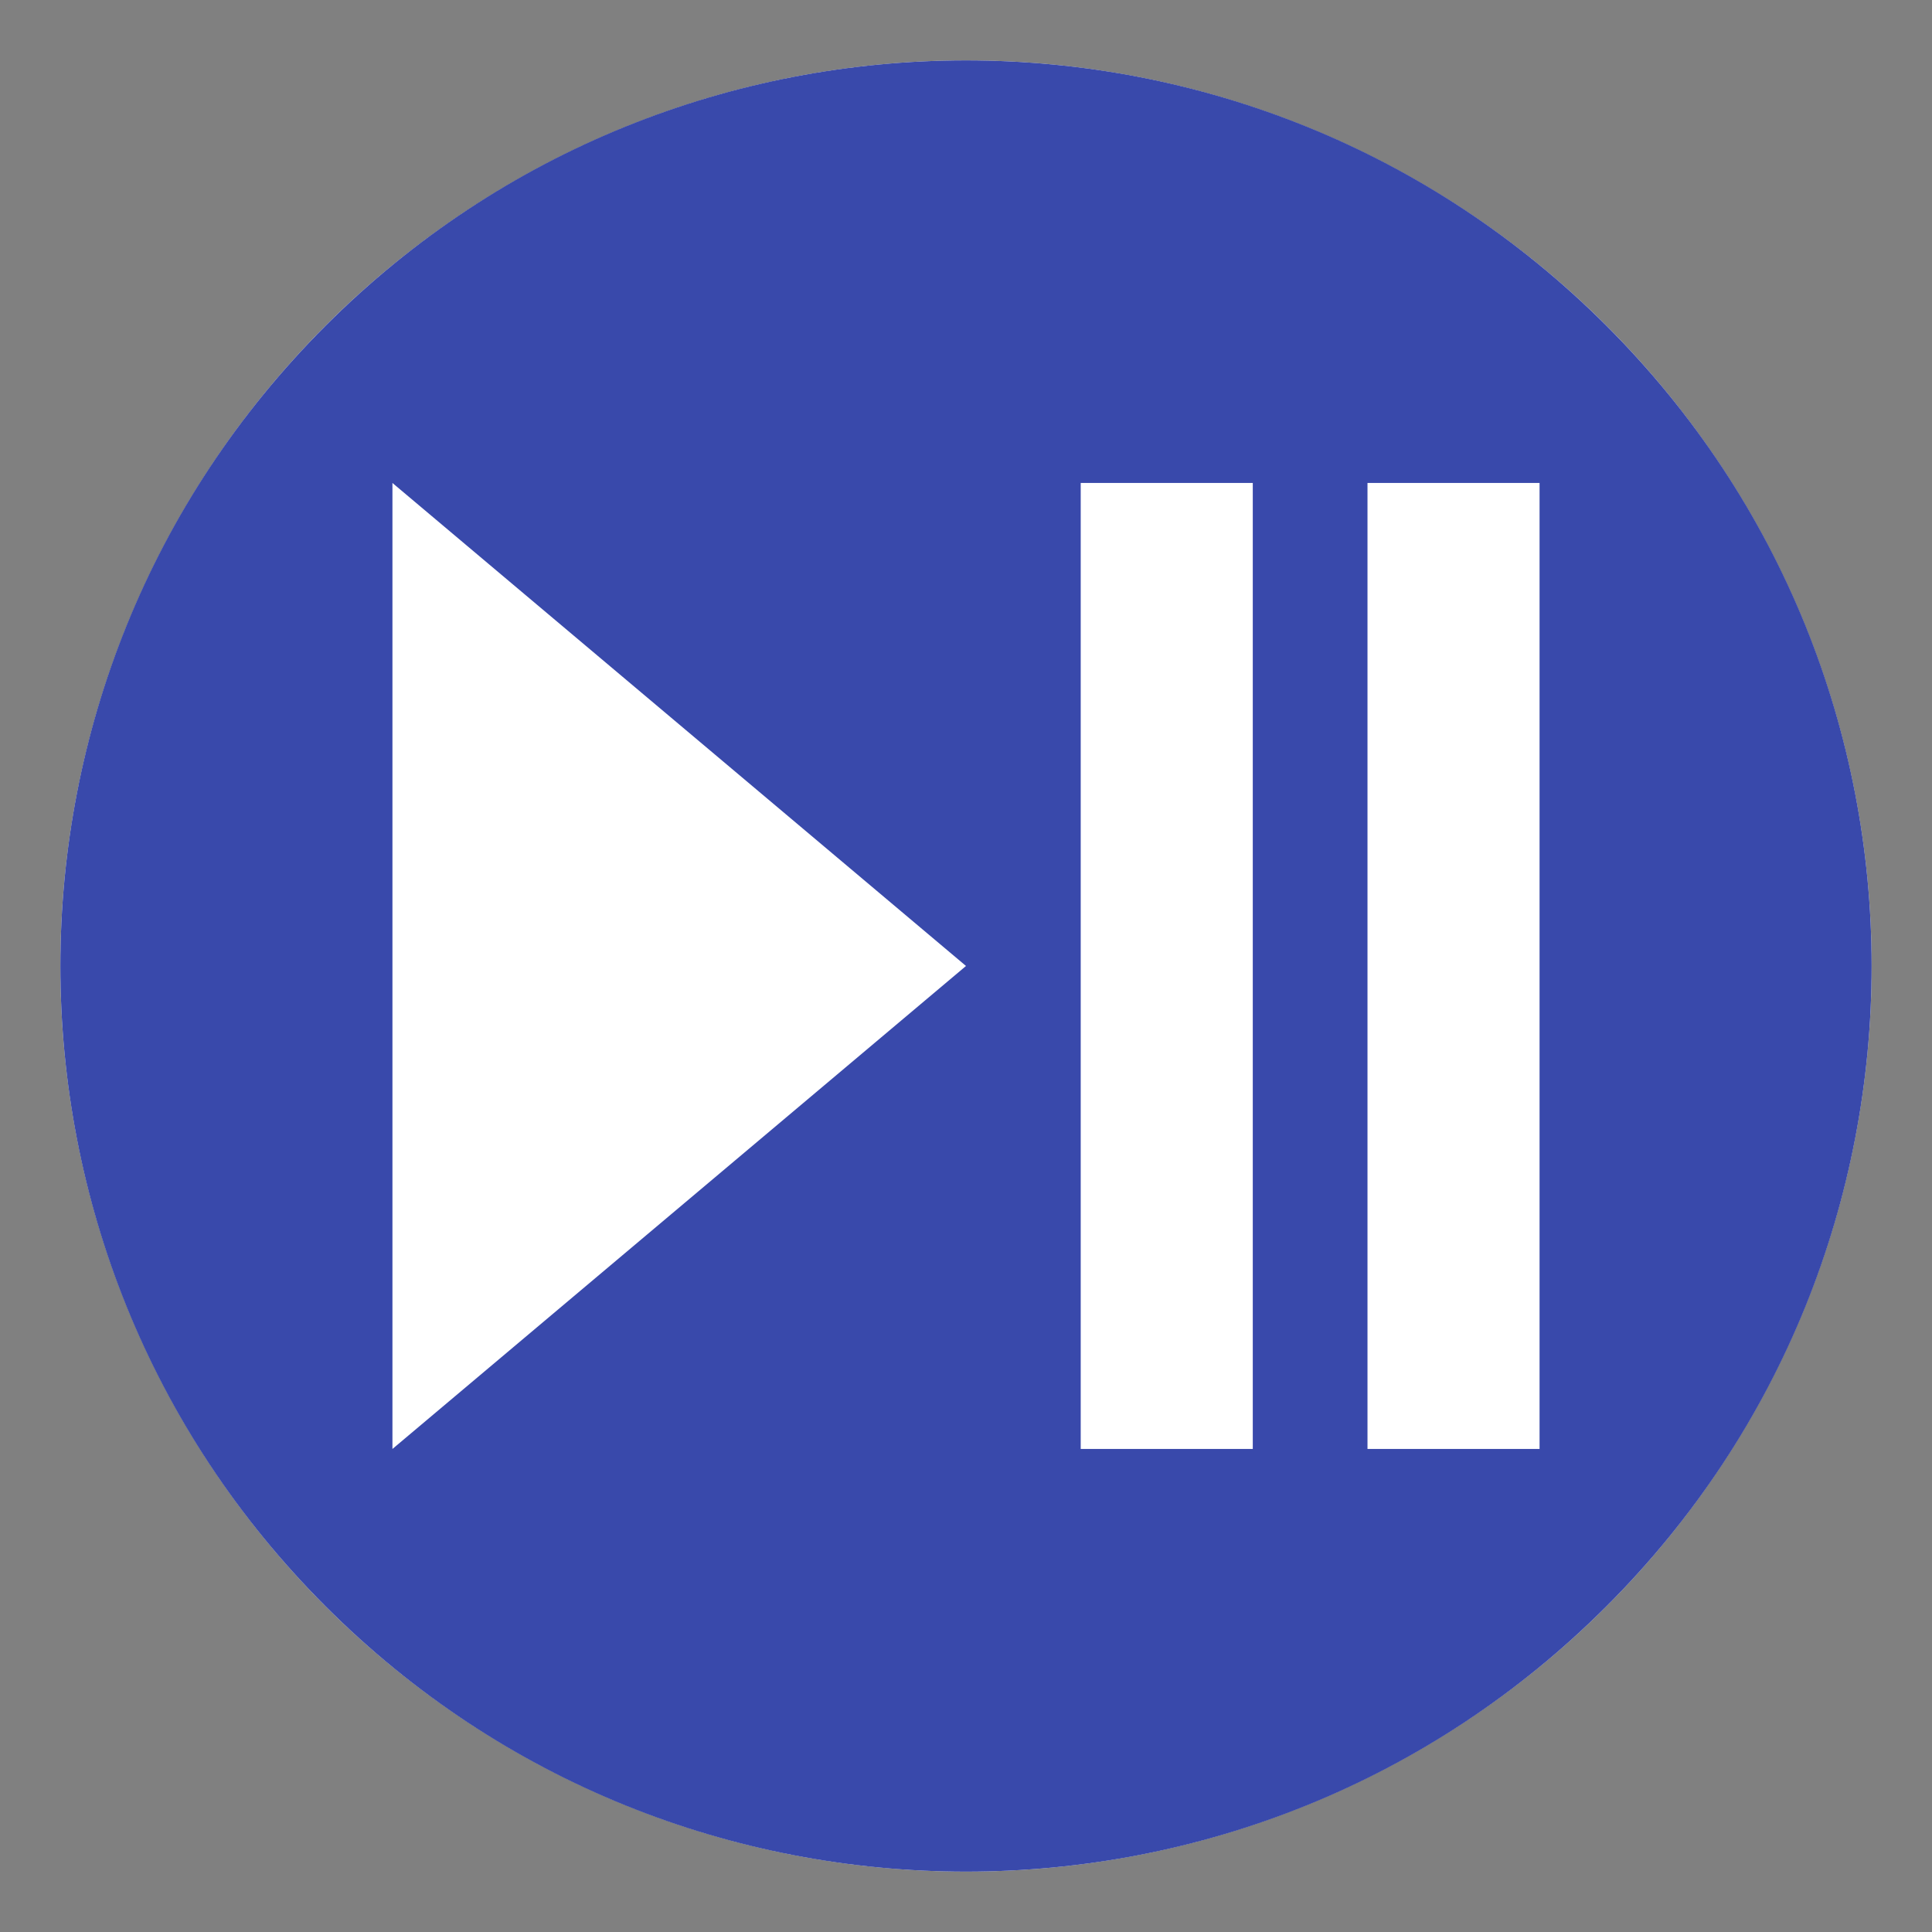
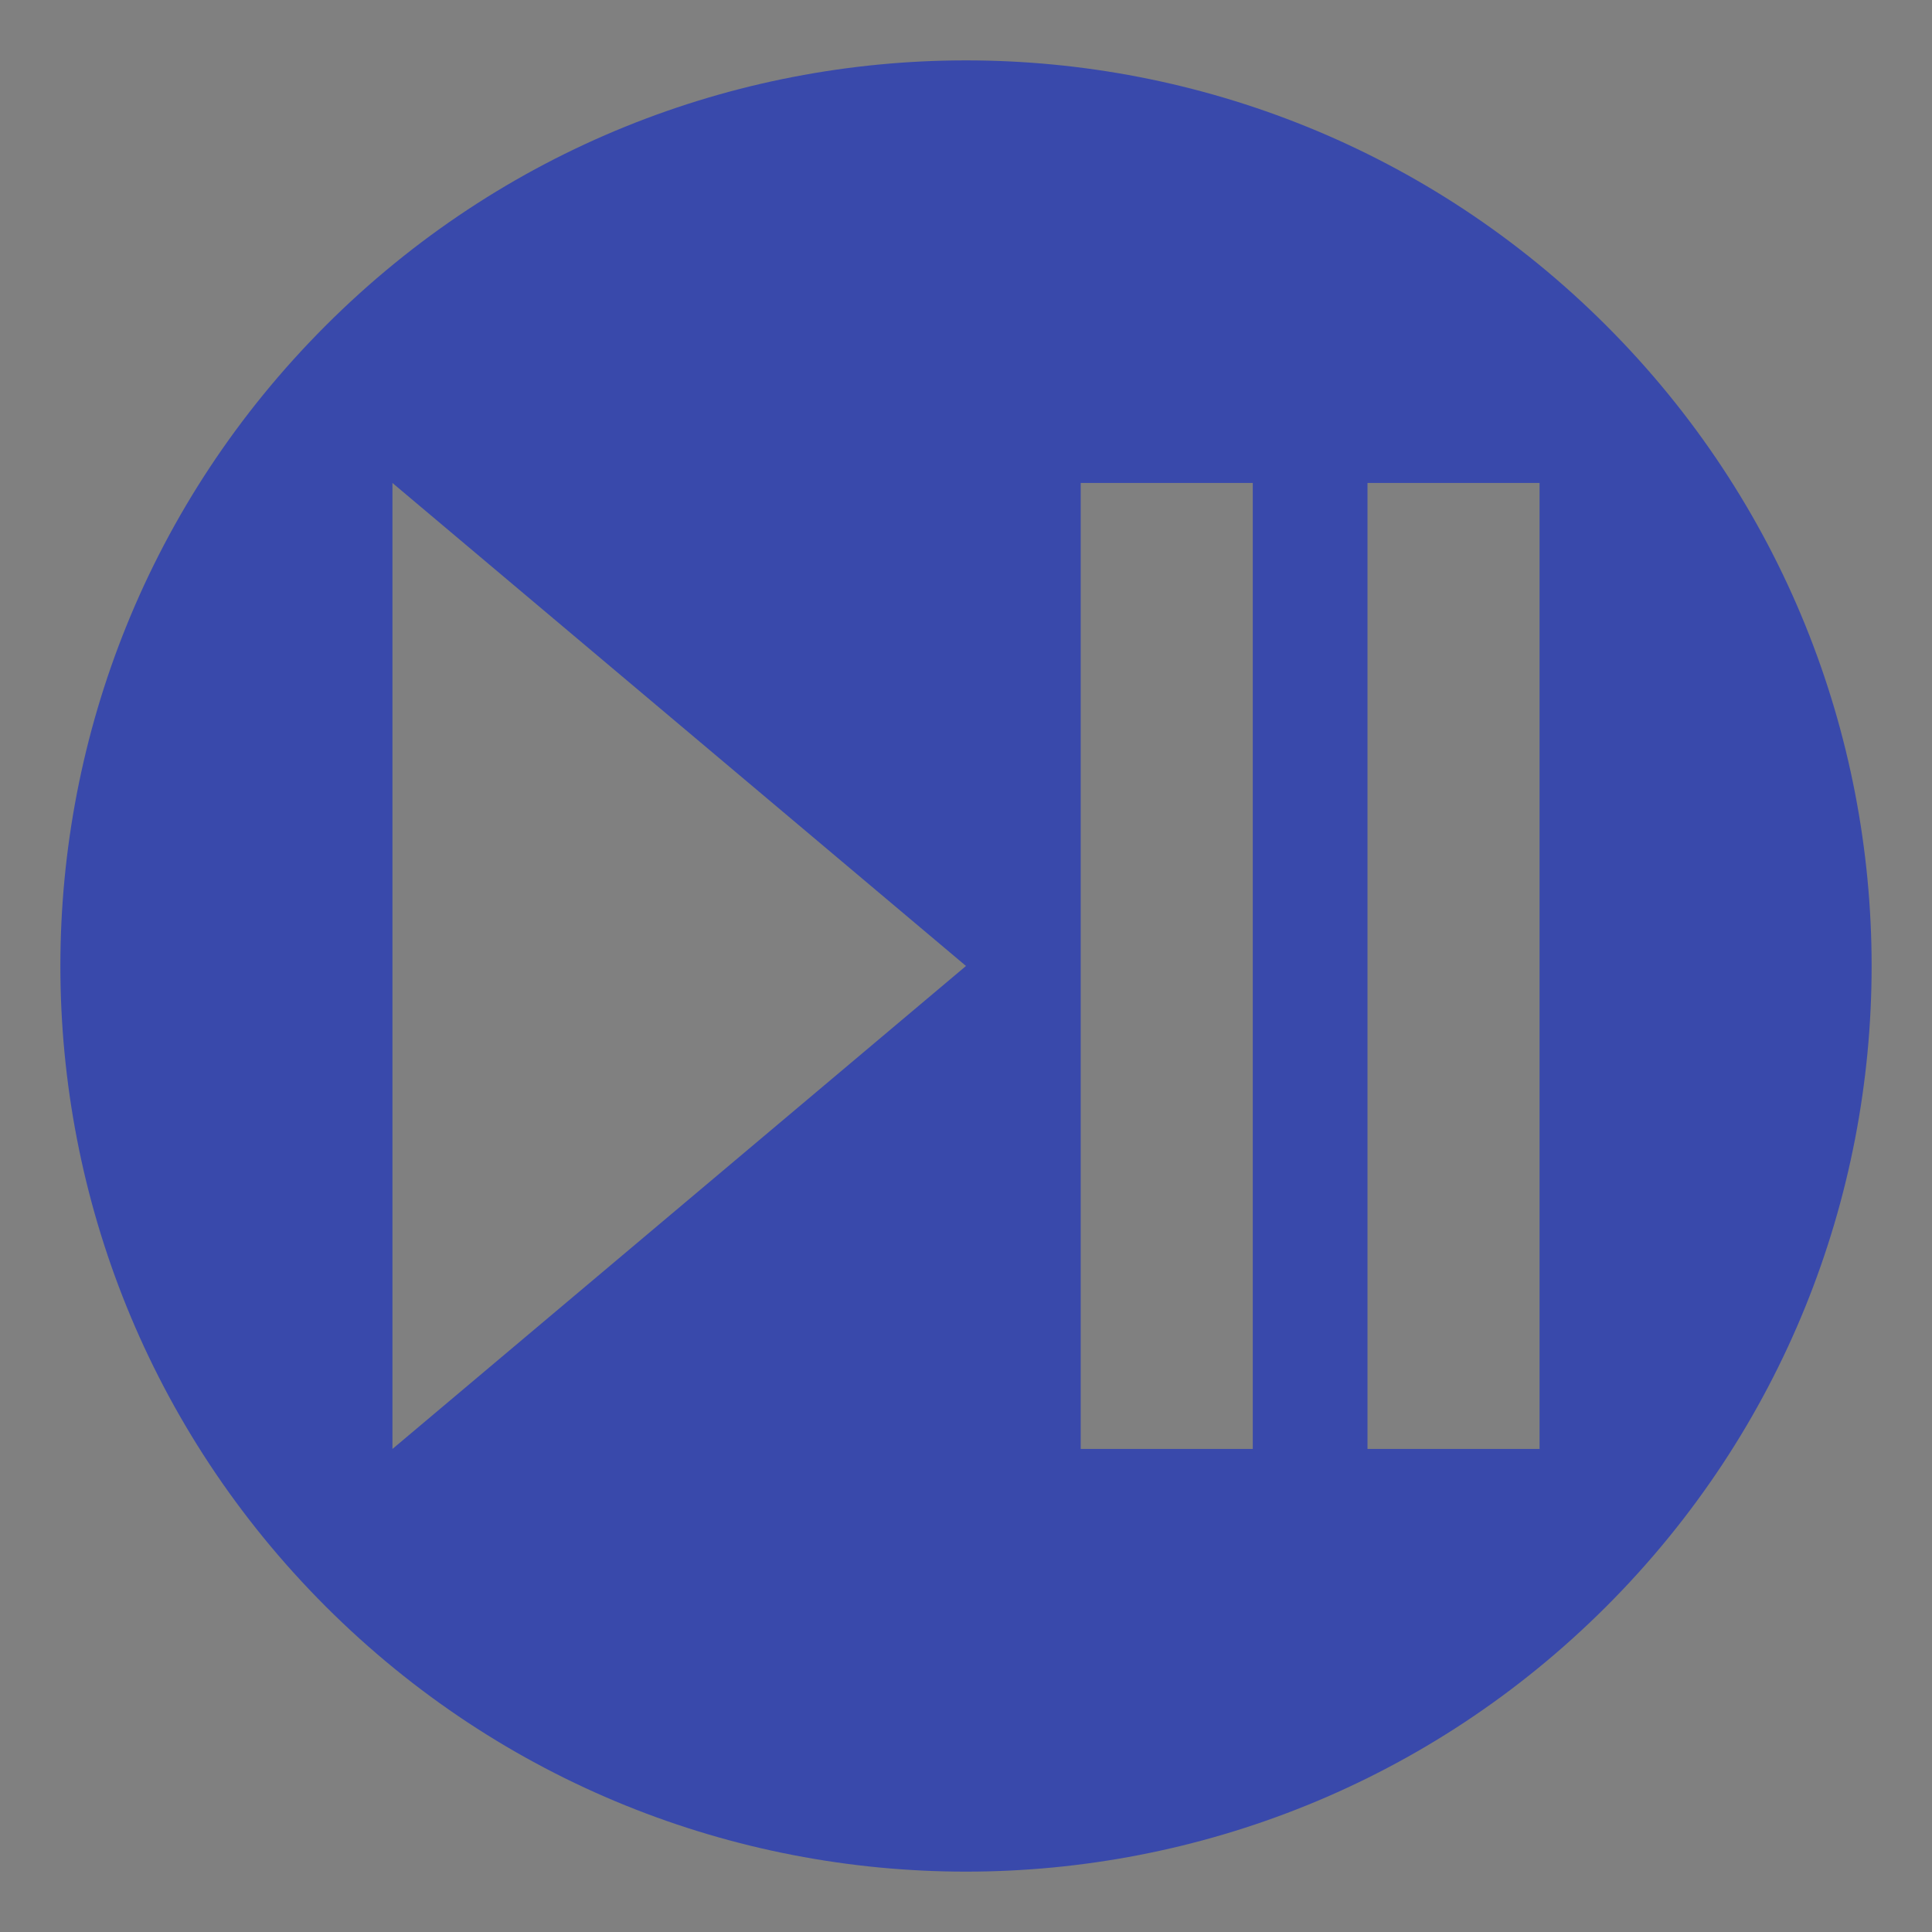
<svg xmlns="http://www.w3.org/2000/svg" viewBox="0 0 64 64" enable-background="new 0 0 64 64">
  <rect x="0" y="0" width="64" height="64" fill="#808080" stroke="none" />
-   <circle cx="32" cy="32" r="30" fill="#fff" />
  <path d="m53.213 10.788c-11.715-11.717-30.711-11.717-42.426 0-11.716 11.715-11.716 30.711 0 42.426 11.715 11.715 30.711 11.715 42.426 0 11.716-11.715 11.716-30.711 0-42.426m-40.213 37.211v-32l19 16-19 16m28.5 0h-5.7v-32h5.7v32m9.5 0h-5.7v-32h5.7v32" fill="#3949ab" />
</svg>